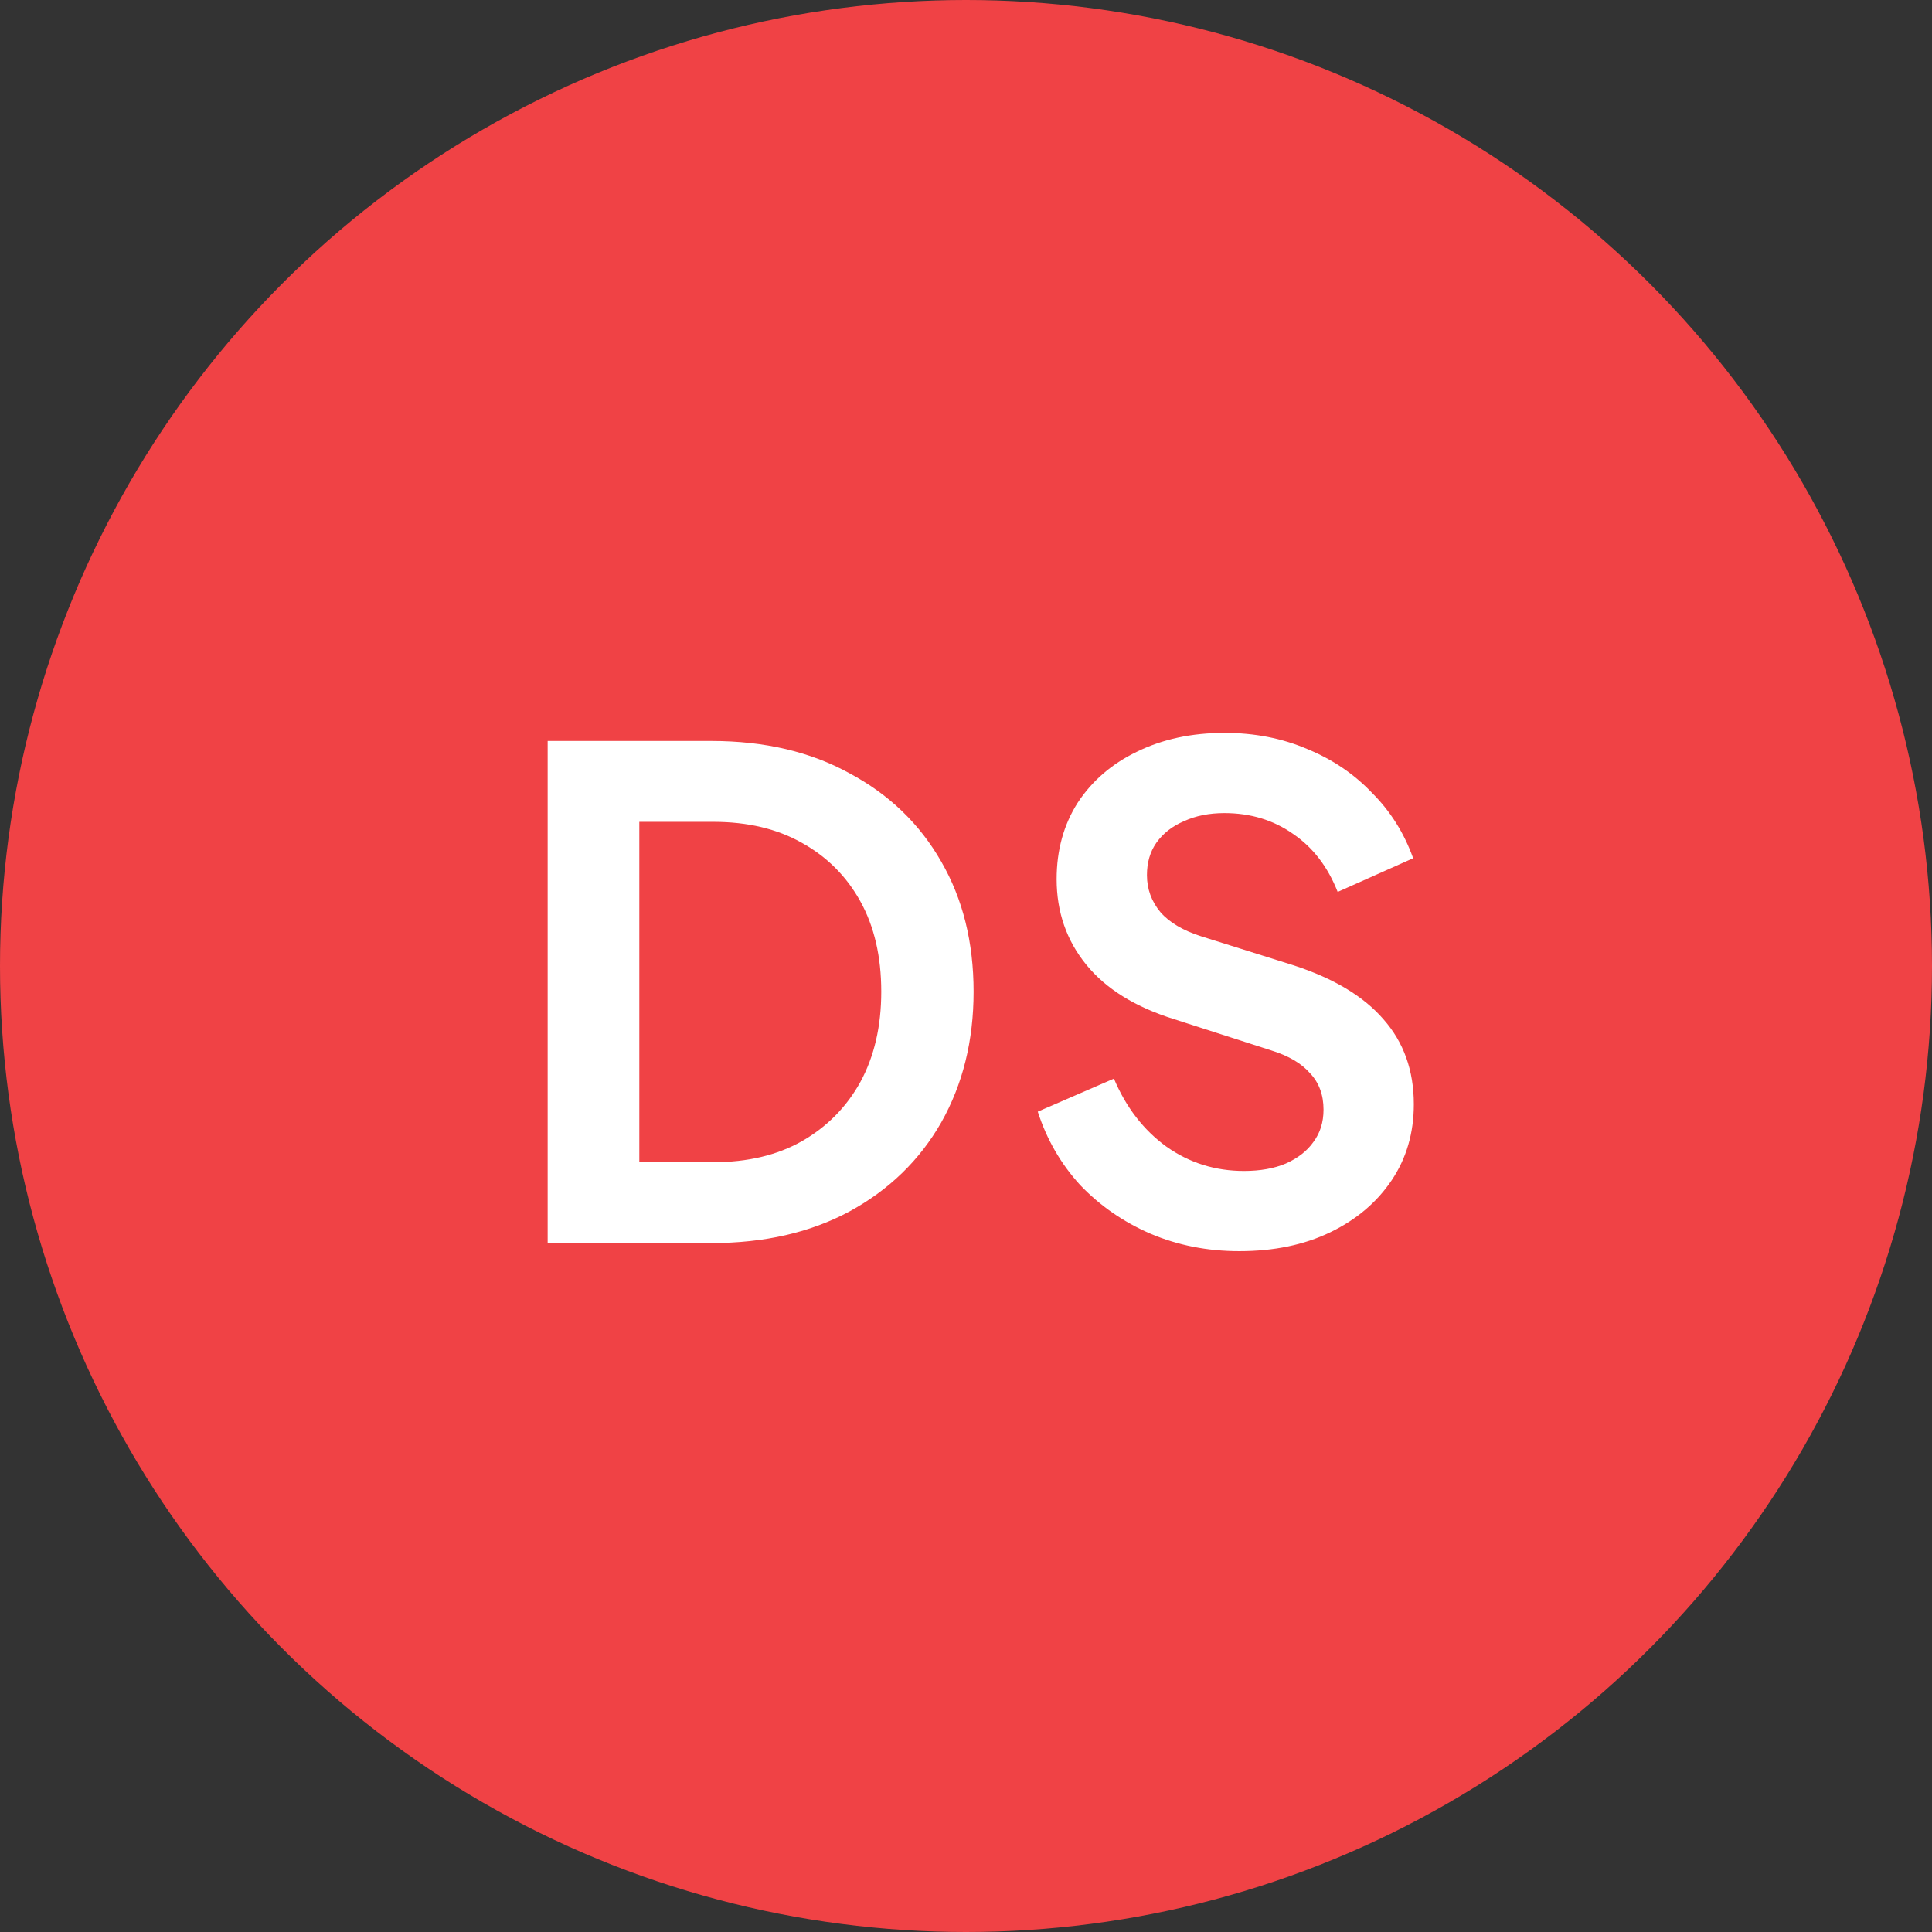
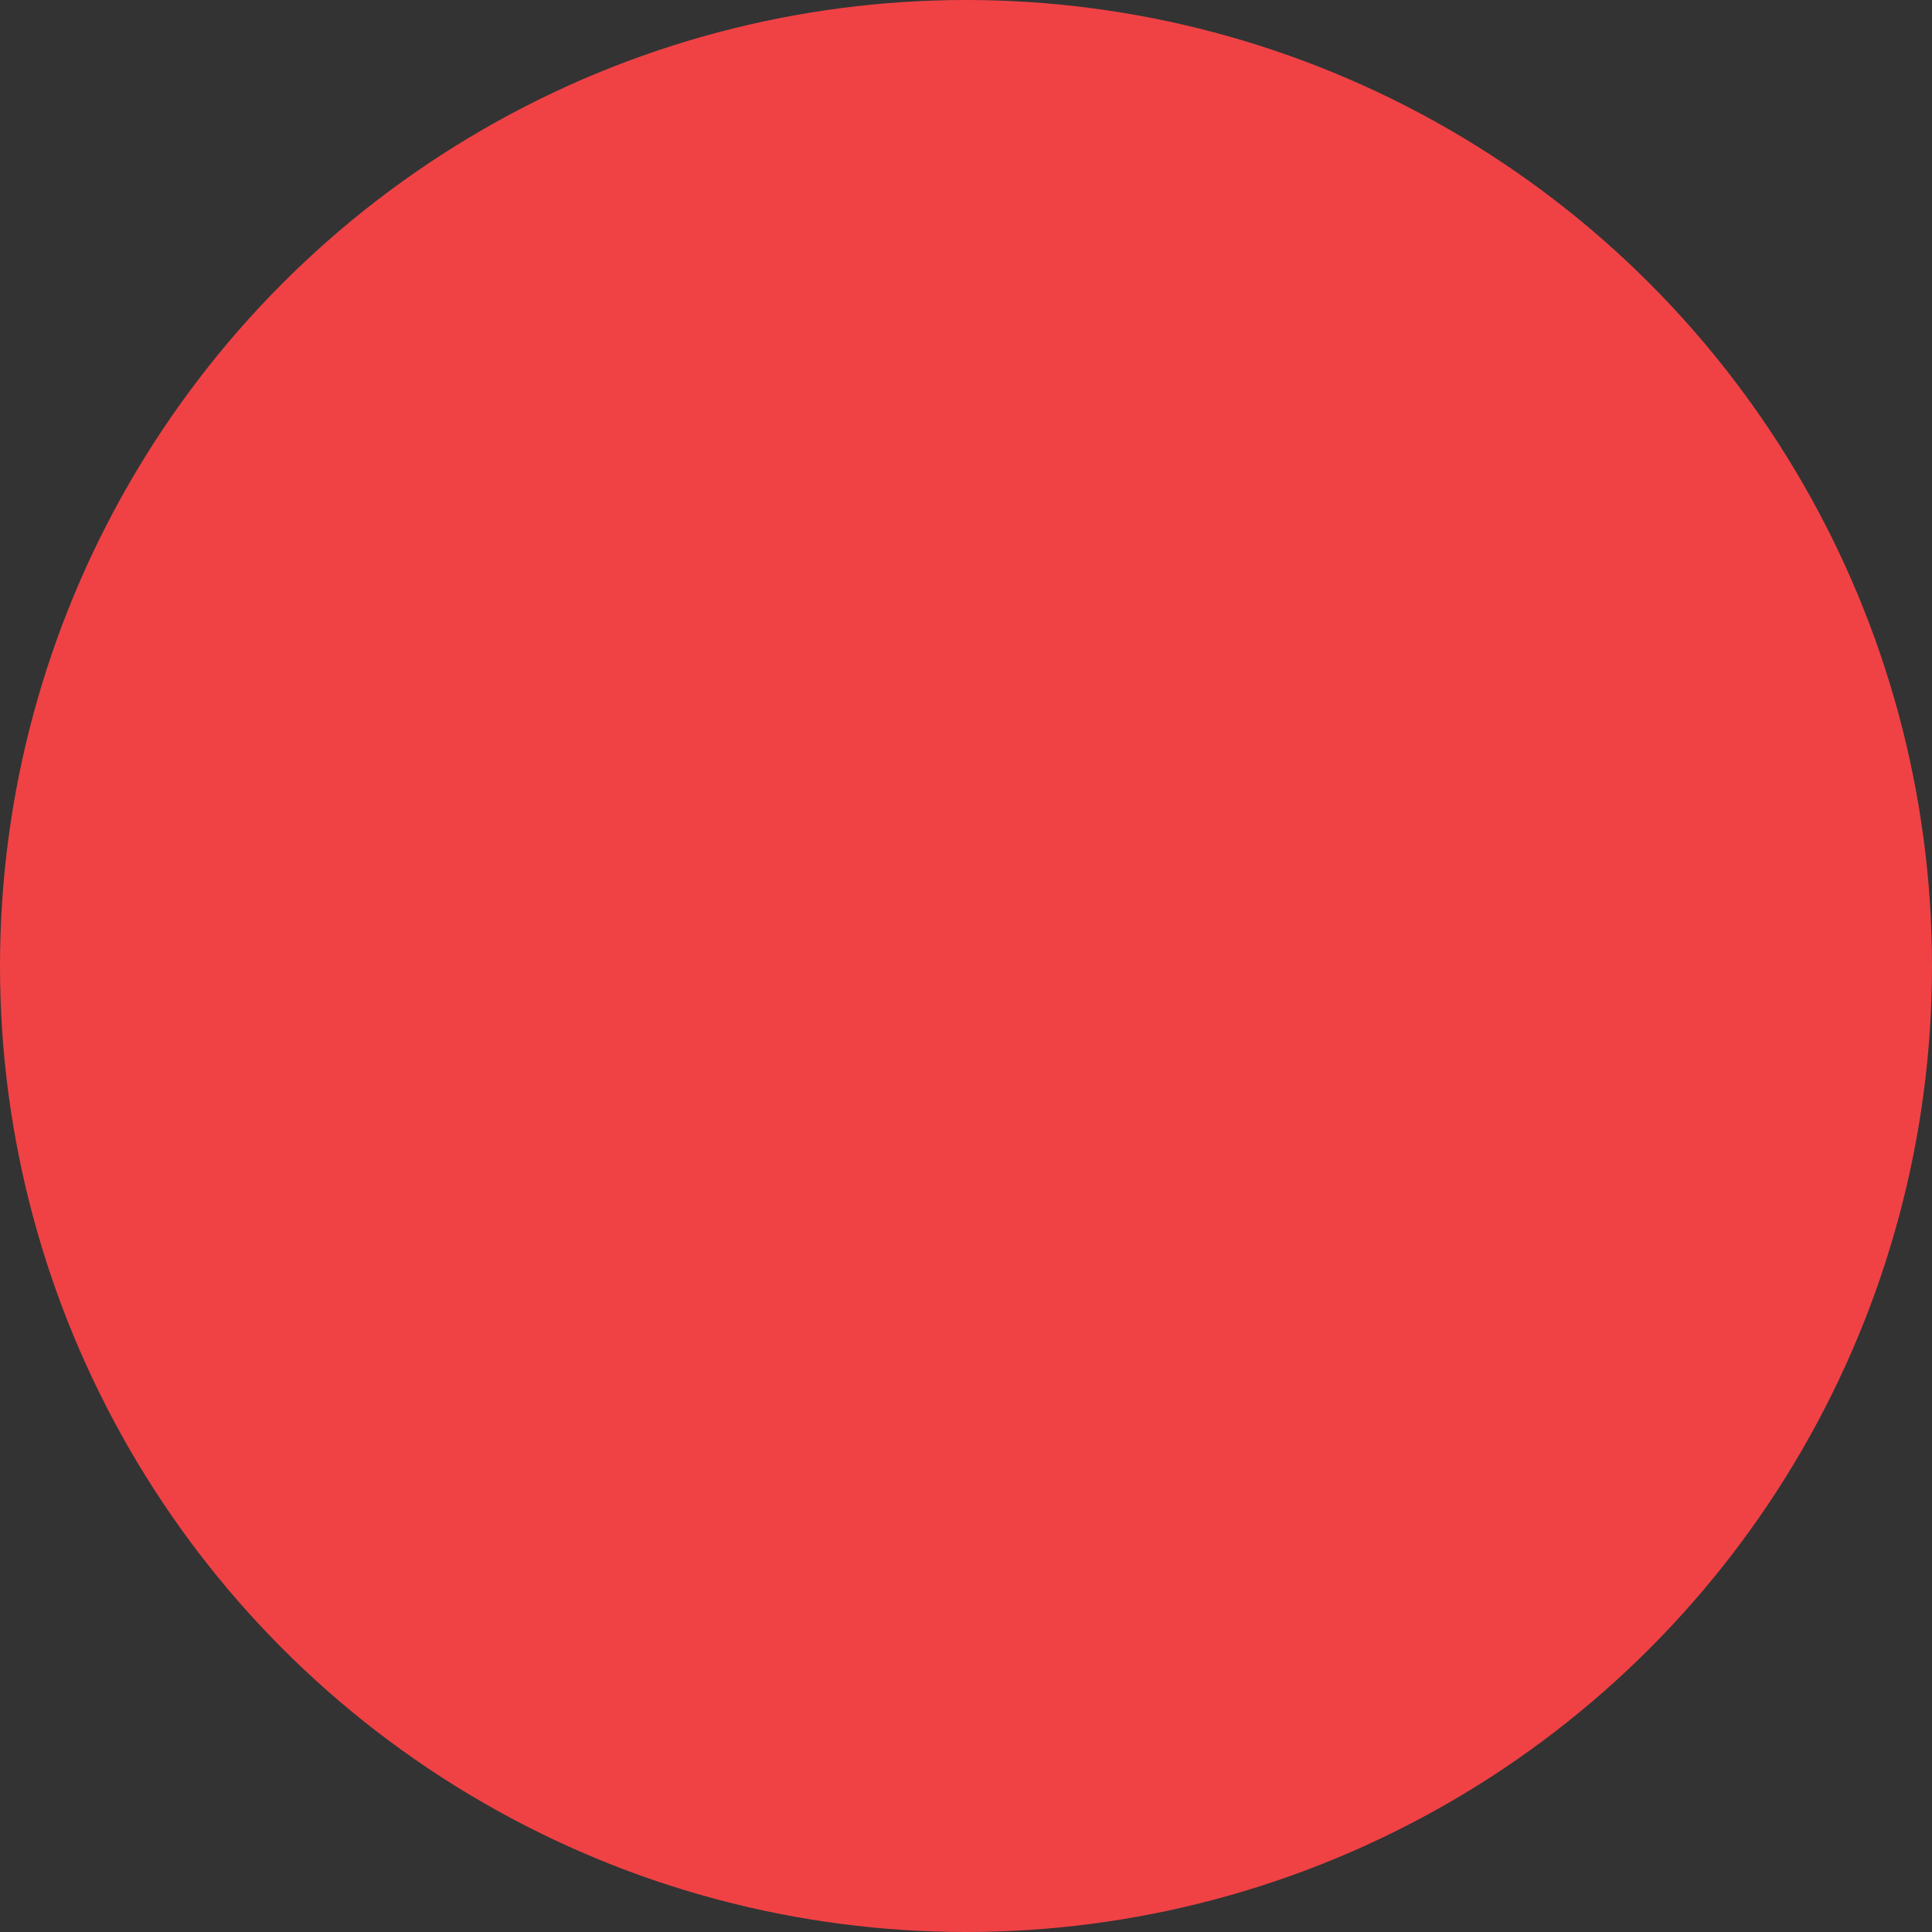
<svg xmlns="http://www.w3.org/2000/svg" width="129" height="129" viewBox="0 0 129 129" fill="none">
  <rect x="0" y="0" width="129" height="129" fill="#333333" stroke="none" />
  <circle cx="64.5" cy="64.5" r="64.5" fill="#F04245" />
-   <path d="M36.567 83V49.475H47.502C51.042 49.475 54.117 50.195 56.727 51.635C59.367 53.045 61.407 55.01 62.847 57.53C64.287 60.02 65.007 62.915 65.007 66.215C65.007 69.485 64.287 72.395 62.847 74.945C61.407 77.465 59.367 79.445 56.727 80.885C54.117 82.295 51.042 83 47.502 83H36.567ZM42.687 77.6H47.637C49.917 77.6 51.882 77.135 53.532 76.205C55.212 75.245 56.517 73.925 57.447 72.245C58.377 70.535 58.842 68.525 58.842 66.215C58.842 63.875 58.377 61.865 57.447 60.185C56.517 58.505 55.212 57.2 53.532 56.27C51.882 55.34 49.917 54.875 47.637 54.875H42.687V77.6ZM82.747 83.54C80.617 83.54 78.637 83.15 76.807 82.37C75.007 81.59 73.447 80.51 72.127 79.13C70.837 77.72 69.892 76.085 69.292 74.225L74.377 72.02C75.187 73.94 76.357 75.455 77.887 76.565C79.417 77.645 81.142 78.185 83.062 78.185C84.142 78.185 85.072 78.02 85.852 77.69C86.662 77.33 87.277 76.85 87.697 76.25C88.147 75.65 88.372 74.93 88.372 74.09C88.372 73.1 88.072 72.29 87.472 71.66C86.902 71 86.032 70.49 84.862 70.13L78.427 68.06C75.817 67.25 73.852 66.035 72.532 64.415C71.212 62.795 70.552 60.89 70.552 58.7C70.552 56.78 71.017 55.085 71.947 53.615C72.907 52.145 74.227 51.005 75.907 50.195C77.617 49.355 79.567 48.935 81.757 48.935C83.767 48.935 85.612 49.295 87.292 50.015C88.972 50.705 90.412 51.68 91.612 52.94C92.842 54.17 93.757 55.625 94.357 57.305L89.317 59.555C88.657 57.875 87.667 56.585 86.347 55.685C85.027 54.755 83.497 54.29 81.757 54.29C80.737 54.29 79.837 54.47 79.057 54.83C78.277 55.16 77.662 55.64 77.212 56.27C76.792 56.87 76.582 57.59 76.582 58.43C76.582 59.36 76.882 60.185 77.482 60.905C78.082 61.595 78.997 62.135 80.227 62.525L86.392 64.46C89.062 65.33 91.057 66.53 92.377 68.06C93.727 69.59 94.402 71.48 94.402 73.73C94.402 75.65 93.907 77.345 92.917 78.815C91.927 80.285 90.562 81.44 88.822 82.28C87.082 83.12 85.057 83.54 82.747 83.54Z" fill="white" />
</svg>